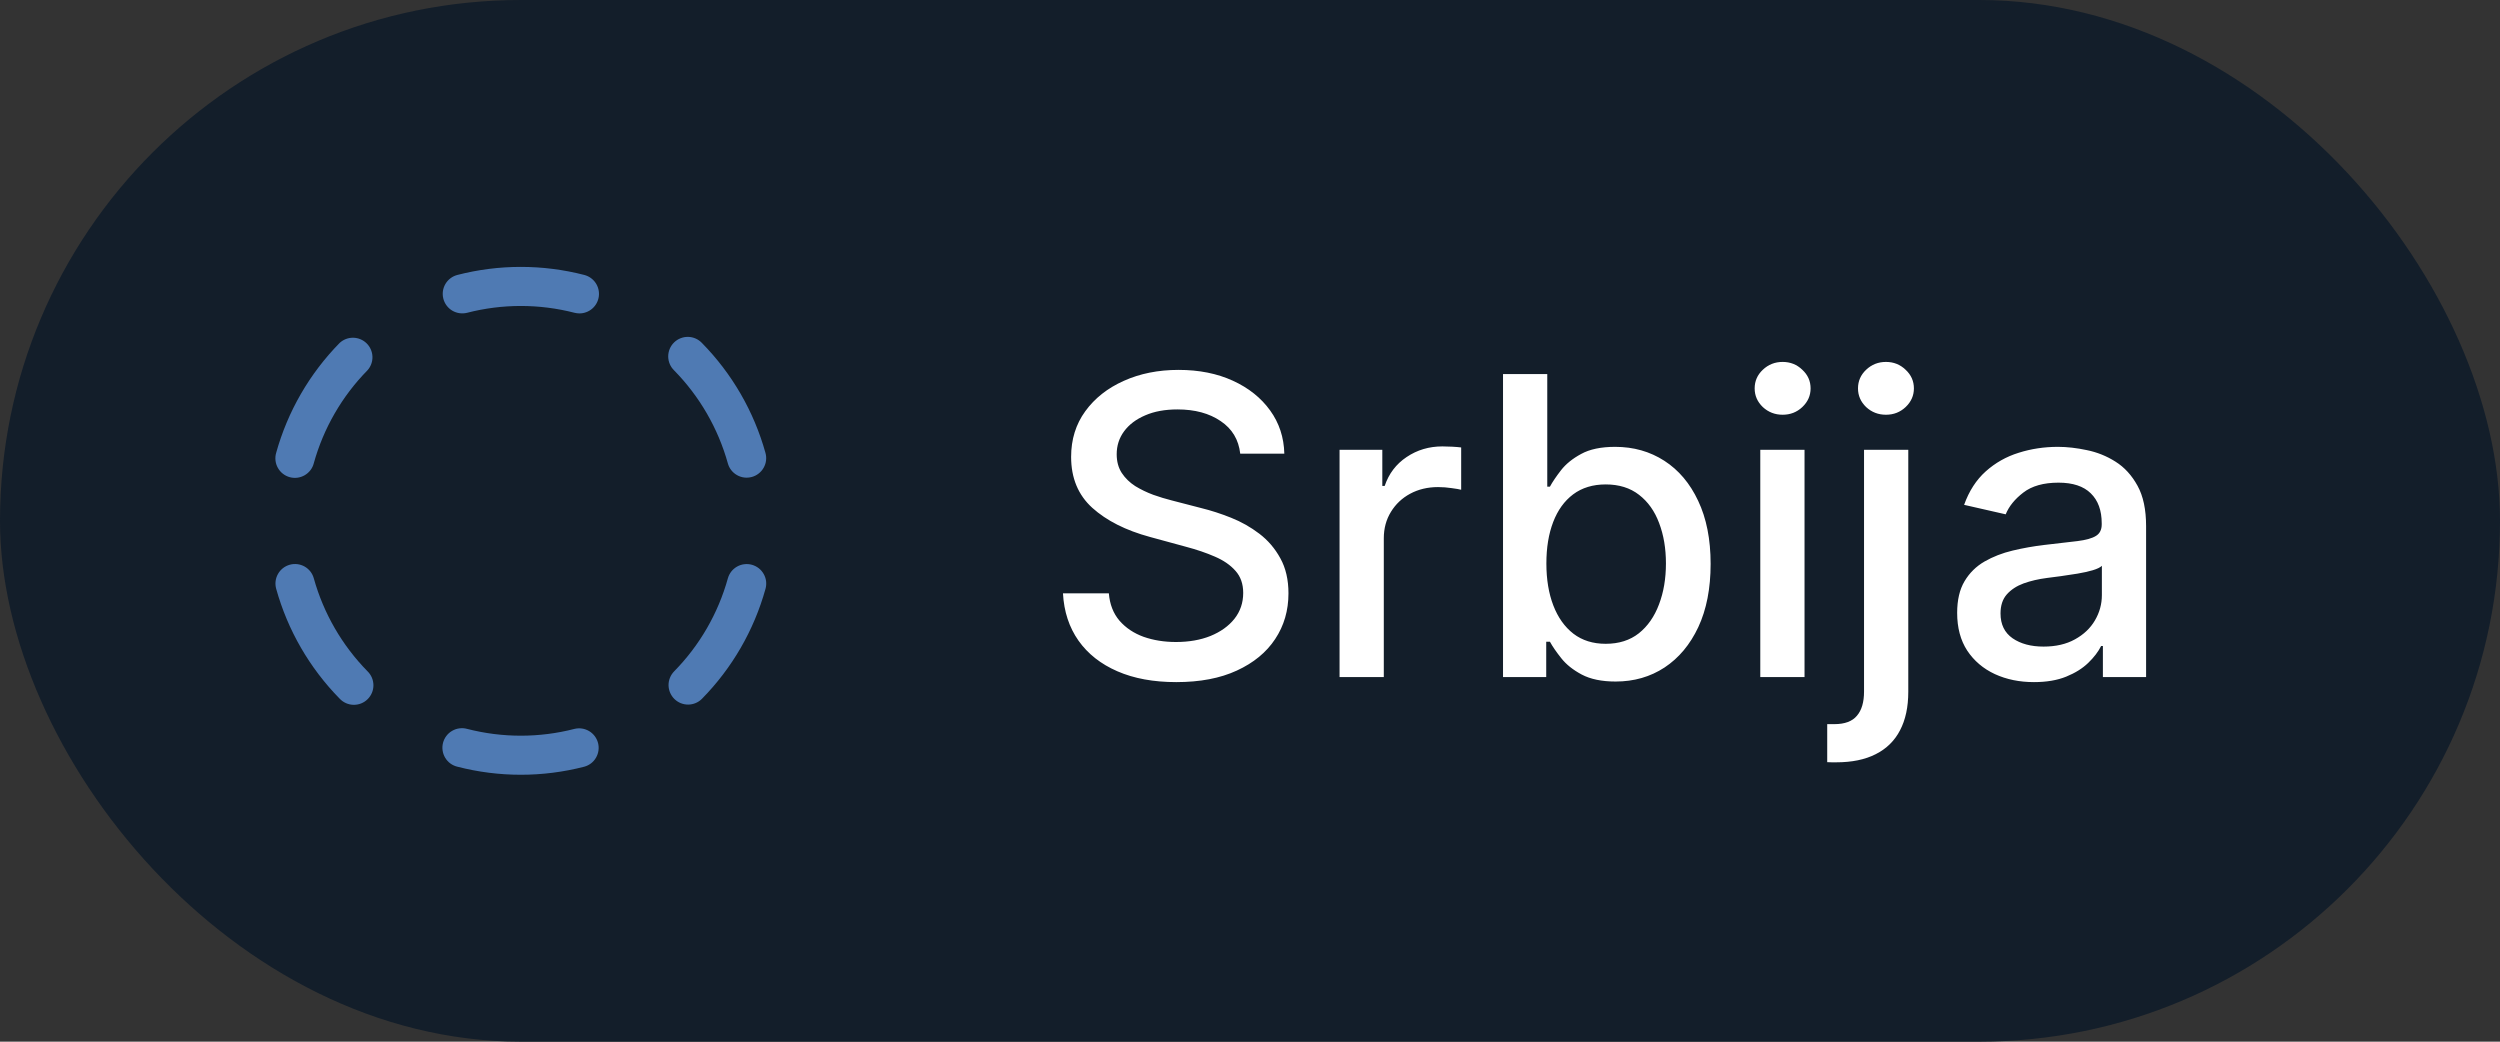
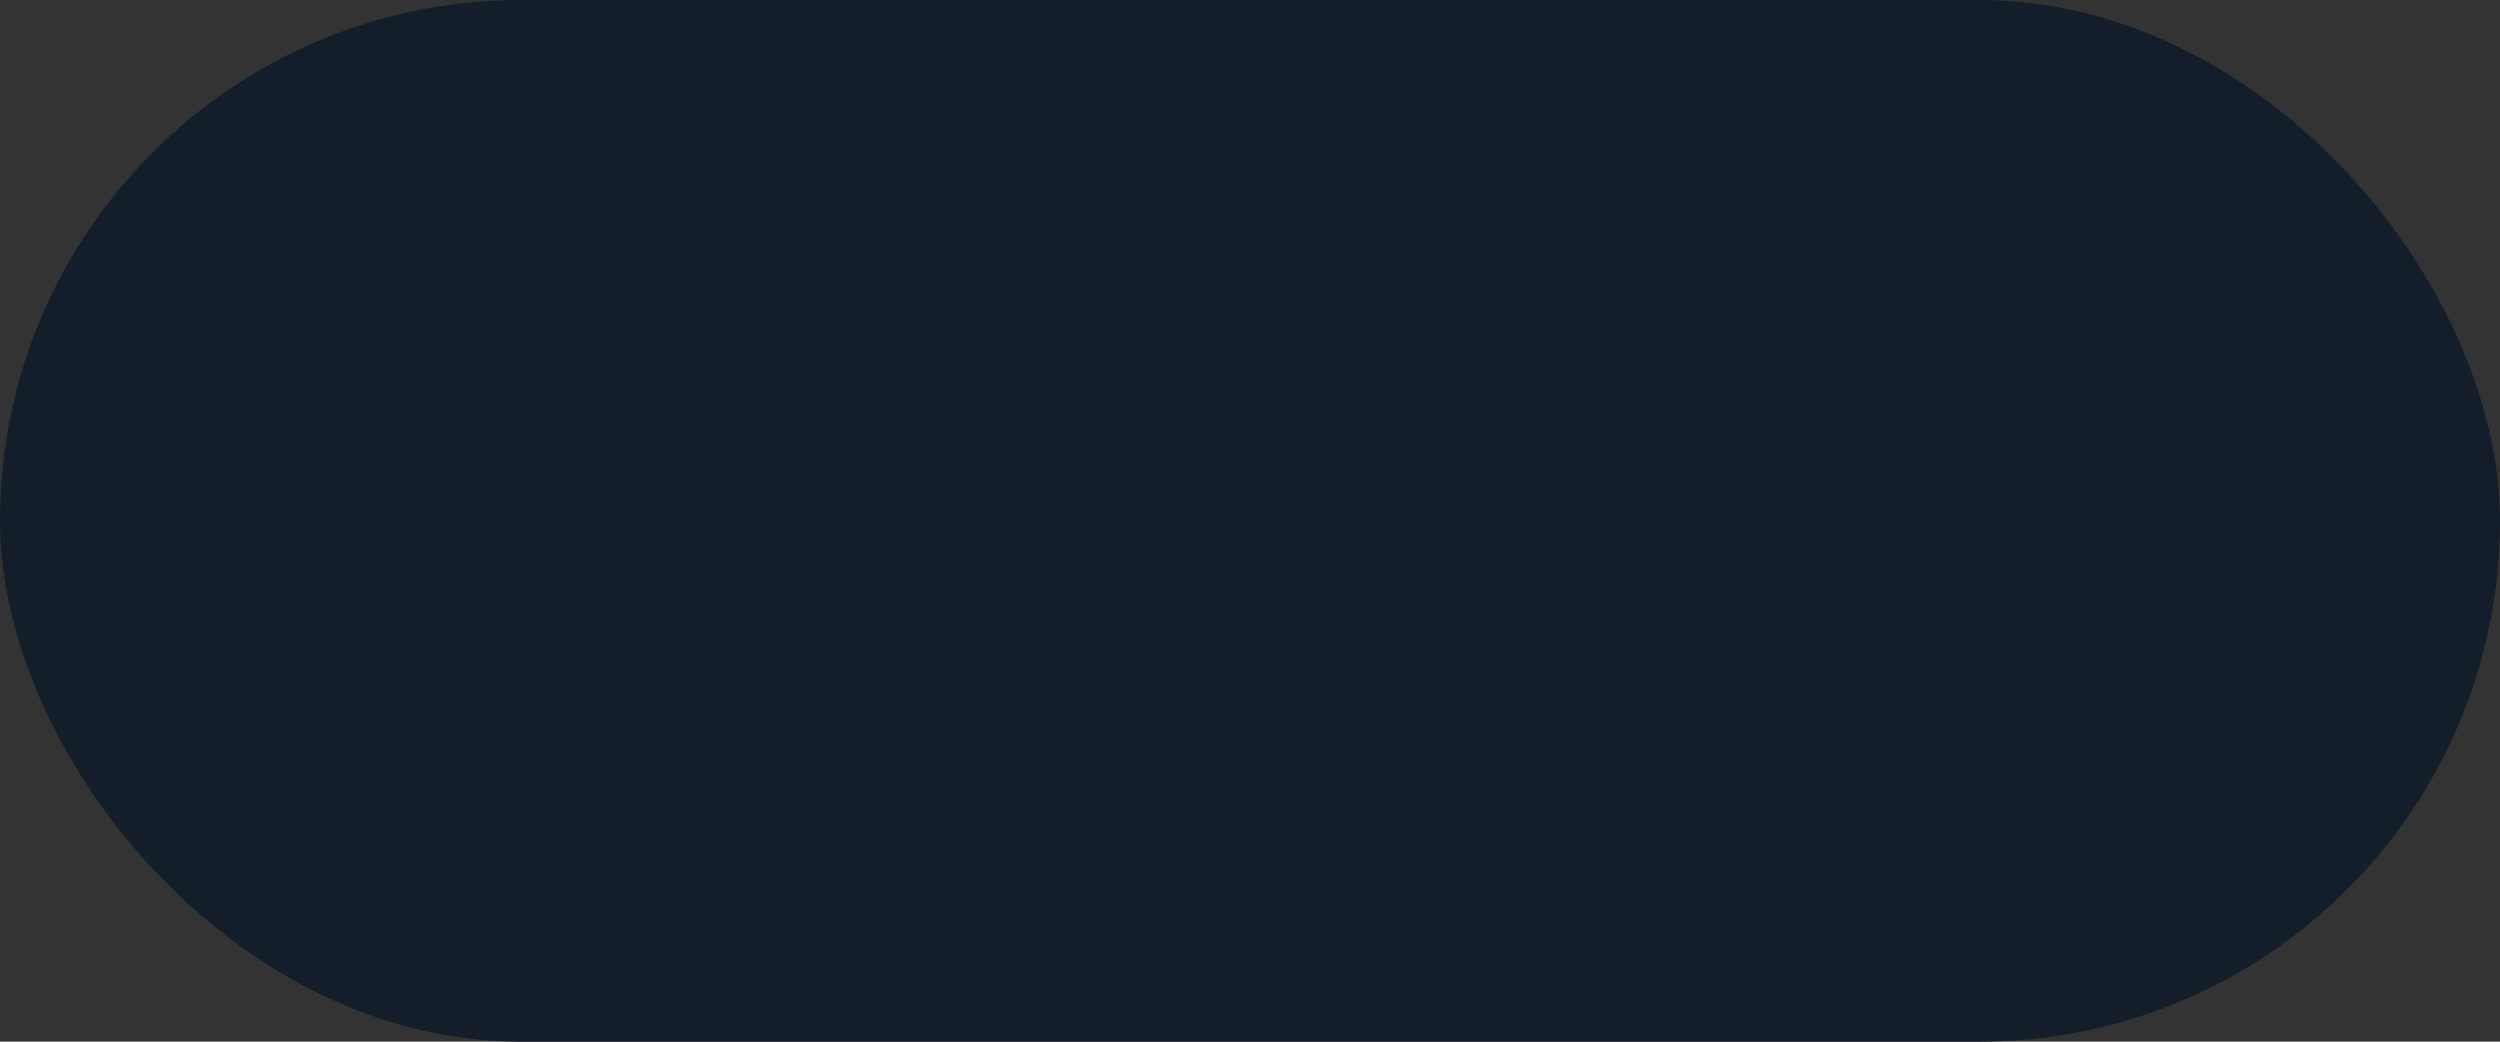
<svg xmlns="http://www.w3.org/2000/svg" width="96" height="40" viewBox="0 0 96 40" fill="none">
  <rect x="0" y="0" width="96" height="40" fill="#333333" stroke="none" />
  <rect width="96" height="40" rx="20" fill="#131E2A" />
-   <path d="M17.024 11.469C16.975 11.277 17.004 11.073 17.105 10.902C17.206 10.732 17.37 10.608 17.562 10.558C19.161 10.146 20.838 10.146 22.437 10.558C22.614 10.604 22.769 10.712 22.871 10.863C22.974 11.014 23.018 11.198 22.995 11.379C22.972 11.561 22.884 11.727 22.746 11.848C22.609 11.969 22.432 12.035 22.25 12.035C22.186 12.034 22.123 12.026 22.062 12.011C20.709 11.662 19.29 11.662 17.937 12.011C17.841 12.035 17.742 12.04 17.644 12.026C17.547 12.012 17.453 11.979 17.368 11.929C17.283 11.879 17.209 11.812 17.15 11.733C17.091 11.654 17.048 11.564 17.024 11.469ZM13.042 13.169C11.886 14.347 11.047 15.798 10.605 17.388C10.577 17.483 10.568 17.584 10.579 17.683C10.59 17.782 10.62 17.877 10.669 17.964C10.717 18.052 10.782 18.128 10.861 18.19C10.939 18.251 11.028 18.297 11.124 18.323C11.22 18.35 11.321 18.357 11.42 18.344C11.518 18.331 11.614 18.299 11.7 18.249C11.786 18.199 11.861 18.133 11.922 18.054C11.982 17.974 12.026 17.884 12.05 17.787C12.424 16.442 13.134 15.213 14.113 14.217C14.241 14.073 14.309 13.886 14.302 13.693C14.295 13.501 14.215 13.318 14.077 13.183C13.939 13.048 13.755 12.972 13.562 12.969C13.37 12.966 13.184 13.038 13.042 13.169ZM12.05 22.208C12.024 22.113 11.979 22.024 11.919 21.946C11.858 21.869 11.783 21.804 11.697 21.755C11.611 21.707 11.517 21.676 11.419 21.664C11.321 21.652 11.222 21.659 11.127 21.686C11.032 21.712 10.943 21.757 10.866 21.817C10.788 21.878 10.723 21.953 10.675 22.039C10.626 22.125 10.595 22.219 10.583 22.317C10.571 22.415 10.579 22.514 10.605 22.609C11.047 24.199 11.886 25.65 13.042 26.828C13.111 26.901 13.193 26.959 13.284 27C13.376 27.041 13.474 27.063 13.574 27.065C13.674 27.067 13.774 27.049 13.867 27.012C13.96 26.975 14.044 26.92 14.115 26.85C14.187 26.78 14.243 26.696 14.282 26.604C14.32 26.512 14.34 26.413 14.34 26.313C14.339 26.213 14.319 26.114 14.28 26.022C14.241 25.93 14.184 25.846 14.112 25.777C13.134 24.78 12.425 23.552 12.05 22.208ZM22.062 27.989C20.709 28.338 19.29 28.338 17.937 27.989C17.841 27.963 17.741 27.956 17.642 27.969C17.544 27.981 17.449 28.014 17.363 28.064C17.276 28.113 17.201 28.18 17.141 28.259C17.081 28.338 17.037 28.429 17.012 28.525C16.987 28.621 16.982 28.721 16.996 28.82C17.01 28.918 17.044 29.013 17.095 29.098C17.146 29.184 17.214 29.258 17.294 29.317C17.374 29.376 17.465 29.418 17.562 29.441C19.161 29.854 20.838 29.854 22.437 29.441C22.627 29.389 22.789 29.265 22.887 29.094C22.986 28.924 23.014 28.721 22.965 28.531C22.915 28.34 22.793 28.176 22.624 28.075C22.455 27.974 22.253 27.943 22.062 27.989ZM28.873 21.687C28.778 21.661 28.679 21.654 28.581 21.666C28.483 21.677 28.389 21.709 28.303 21.757C28.217 21.806 28.142 21.87 28.081 21.948C28.021 22.026 27.976 22.115 27.95 22.209C27.576 23.555 26.866 24.784 25.887 25.78C25.818 25.851 25.764 25.934 25.727 26.025C25.69 26.117 25.671 26.214 25.672 26.313C25.673 26.411 25.694 26.509 25.732 26.599C25.771 26.69 25.827 26.772 25.897 26.841C25.967 26.91 26.05 26.965 26.142 27.002C26.233 27.038 26.331 27.057 26.429 27.056C26.528 27.055 26.625 27.035 26.716 26.996C26.806 26.958 26.889 26.902 26.958 26.831C28.114 25.654 28.953 24.203 29.395 22.613C29.422 22.518 29.429 22.418 29.418 22.32C29.406 22.222 29.375 22.128 29.326 22.042C29.278 21.956 29.213 21.88 29.135 21.819C29.057 21.759 28.968 21.714 28.873 21.687ZM27.949 17.793C27.975 17.888 28.02 17.977 28.08 18.054C28.141 18.132 28.216 18.197 28.302 18.245C28.388 18.294 28.482 18.325 28.58 18.337C28.678 18.349 28.777 18.341 28.872 18.315C28.967 18.289 29.056 18.244 29.133 18.183C29.211 18.123 29.276 18.047 29.324 17.962C29.373 17.876 29.404 17.781 29.416 17.684C29.428 17.586 29.421 17.487 29.394 17.392C28.952 15.802 28.113 14.35 26.957 13.173C26.888 13.1 26.806 13.041 26.715 13.001C26.623 12.96 26.525 12.938 26.425 12.936C26.325 12.934 26.226 12.952 26.133 12.989C26.04 13.025 25.955 13.081 25.884 13.151C25.812 13.221 25.756 13.304 25.717 13.397C25.679 13.489 25.659 13.588 25.659 13.688C25.66 13.788 25.68 13.887 25.719 13.979C25.758 14.071 25.815 14.154 25.887 14.224C26.864 15.22 27.574 16.448 27.949 17.792V17.793Z" fill="#4F7AB3" />
-   <path d="M47.625 17.421C47.564 16.883 47.314 16.466 46.875 16.171C46.436 15.871 45.883 15.722 45.216 15.722C44.739 15.722 44.326 15.797 43.977 15.949C43.629 16.097 43.358 16.301 43.165 16.562C42.975 16.82 42.881 17.114 42.881 17.443C42.881 17.72 42.945 17.958 43.074 18.159C43.206 18.36 43.379 18.528 43.591 18.665C43.807 18.797 44.038 18.909 44.284 19C44.53 19.087 44.767 19.159 44.994 19.216L46.131 19.511C46.502 19.602 46.883 19.725 47.273 19.881C47.663 20.036 48.025 20.241 48.358 20.494C48.691 20.748 48.96 21.062 49.165 21.438C49.373 21.812 49.477 22.261 49.477 22.784C49.477 23.443 49.307 24.028 48.966 24.54C48.629 25.051 48.138 25.454 47.494 25.75C46.854 26.046 46.08 26.193 45.17 26.193C44.299 26.193 43.545 26.055 42.909 25.778C42.273 25.502 41.775 25.11 41.415 24.602C41.055 24.091 40.856 23.485 40.818 22.784H42.58C42.614 23.204 42.75 23.555 42.989 23.835C43.231 24.112 43.54 24.318 43.915 24.454C44.294 24.587 44.708 24.653 45.159 24.653C45.655 24.653 46.097 24.576 46.483 24.421C46.873 24.261 47.18 24.042 47.403 23.761C47.627 23.477 47.739 23.146 47.739 22.767C47.739 22.422 47.64 22.14 47.443 21.921C47.25 21.701 46.987 21.519 46.653 21.375C46.324 21.231 45.951 21.104 45.534 20.994L44.159 20.619C43.227 20.366 42.489 19.992 41.943 19.5C41.401 19.008 41.131 18.356 41.131 17.546C41.131 16.875 41.312 16.29 41.676 15.79C42.04 15.29 42.532 14.902 43.153 14.625C43.775 14.345 44.475 14.204 45.256 14.204C46.044 14.204 46.739 14.343 47.341 14.619C47.947 14.896 48.424 15.277 48.773 15.761C49.121 16.242 49.303 16.796 49.318 17.421H47.625ZM51.439 26V17.273H53.081V18.659H53.172C53.331 18.189 53.611 17.82 54.013 17.551C54.418 17.278 54.876 17.142 55.388 17.142C55.494 17.142 55.619 17.146 55.763 17.153C55.91 17.161 56.026 17.171 56.109 17.182V18.807C56.041 18.788 55.92 18.767 55.746 18.744C55.572 18.718 55.397 18.704 55.223 18.704C54.822 18.704 54.464 18.79 54.149 18.96C53.839 19.127 53.592 19.36 53.41 19.659C53.229 19.954 53.138 20.292 53.138 20.671V26H51.439ZM57.716 26V14.364H59.415V18.688H59.517C59.615 18.506 59.758 18.296 59.943 18.057C60.129 17.818 60.386 17.61 60.716 17.432C61.045 17.25 61.481 17.159 62.023 17.159C62.727 17.159 63.356 17.337 63.909 17.693C64.462 18.049 64.896 18.562 65.21 19.233C65.528 19.903 65.688 20.71 65.688 21.653C65.688 22.597 65.53 23.405 65.216 24.079C64.901 24.75 64.47 25.267 63.92 25.631C63.371 25.991 62.744 26.171 62.04 26.171C61.51 26.171 61.076 26.081 60.739 25.903C60.405 25.725 60.144 25.517 59.955 25.278C59.765 25.04 59.619 24.828 59.517 24.642H59.375V26H57.716ZM59.381 21.636C59.381 22.25 59.47 22.788 59.648 23.25C59.826 23.712 60.083 24.074 60.42 24.335C60.758 24.593 61.17 24.722 61.659 24.722C62.167 24.722 62.591 24.587 62.932 24.318C63.273 24.046 63.53 23.676 63.705 23.21C63.883 22.744 63.972 22.22 63.972 21.636C63.972 21.061 63.885 20.544 63.71 20.085C63.54 19.627 63.282 19.265 62.938 19C62.597 18.735 62.17 18.602 61.659 18.602C61.167 18.602 60.75 18.729 60.409 18.983C60.072 19.237 59.816 19.591 59.642 20.046C59.468 20.5 59.381 21.03 59.381 21.636ZM67.595 26V17.273H69.294V26H67.595ZM68.453 15.926C68.158 15.926 67.904 15.828 67.692 15.631C67.483 15.43 67.379 15.191 67.379 14.915C67.379 14.634 67.483 14.396 67.692 14.199C67.904 13.998 68.158 13.898 68.453 13.898C68.749 13.898 69.001 13.998 69.209 14.199C69.421 14.396 69.527 14.634 69.527 14.915C69.527 15.191 69.421 15.43 69.209 15.631C69.001 15.828 68.749 15.926 68.453 15.926ZM71.579 17.273H73.278V26.568C73.278 27.151 73.172 27.644 72.96 28.046C72.752 28.447 72.441 28.752 72.028 28.96C71.619 29.169 71.114 29.273 70.511 29.273C70.451 29.273 70.394 29.273 70.341 29.273C70.284 29.273 70.225 29.271 70.165 29.267V27.807C70.218 27.807 70.265 27.807 70.307 27.807C70.345 27.807 70.388 27.807 70.438 27.807C70.839 27.807 71.129 27.699 71.307 27.483C71.489 27.271 71.579 26.962 71.579 26.557V17.273ZM72.421 15.926C72.125 15.926 71.871 15.828 71.659 15.631C71.451 15.43 71.347 15.191 71.347 14.915C71.347 14.634 71.451 14.396 71.659 14.199C71.871 13.998 72.125 13.898 72.421 13.898C72.716 13.898 72.968 13.998 73.176 14.199C73.388 14.396 73.494 14.634 73.494 14.915C73.494 15.191 73.388 15.43 73.176 15.631C72.968 15.828 72.716 15.926 72.421 15.926ZM78.104 26.193C77.551 26.193 77.051 26.091 76.604 25.886C76.157 25.678 75.803 25.377 75.541 24.983C75.284 24.589 75.155 24.106 75.155 23.534C75.155 23.042 75.249 22.636 75.439 22.318C75.628 22 75.884 21.748 76.206 21.562C76.528 21.377 76.888 21.237 77.285 21.142C77.683 21.047 78.088 20.975 78.501 20.926C79.024 20.866 79.448 20.816 79.774 20.778C80.1 20.737 80.337 20.671 80.484 20.579C80.632 20.489 80.706 20.341 80.706 20.136V20.097C80.706 19.6 80.566 19.216 80.285 18.943C80.009 18.671 79.596 18.534 79.047 18.534C78.475 18.534 78.024 18.661 77.695 18.915C77.369 19.165 77.144 19.443 77.019 19.75L75.422 19.386C75.611 18.856 75.888 18.428 76.251 18.102C76.619 17.773 77.041 17.534 77.519 17.386C77.996 17.235 78.498 17.159 79.024 17.159C79.373 17.159 79.742 17.201 80.132 17.284C80.526 17.364 80.894 17.511 81.234 17.727C81.579 17.943 81.861 18.252 82.081 18.653C82.301 19.051 82.41 19.568 82.41 20.204V26H80.751V24.807H80.683C80.573 25.026 80.409 25.242 80.189 25.454C79.969 25.667 79.687 25.843 79.342 25.983C78.998 26.123 78.585 26.193 78.104 26.193ZM78.473 24.829C78.943 24.829 79.344 24.737 79.678 24.551C80.015 24.366 80.27 24.123 80.445 23.824C80.623 23.521 80.712 23.197 80.712 22.852V21.727C80.651 21.788 80.534 21.845 80.359 21.898C80.189 21.947 79.994 21.991 79.774 22.028C79.555 22.062 79.34 22.095 79.132 22.125C78.924 22.151 78.749 22.174 78.609 22.193C78.28 22.235 77.979 22.305 77.706 22.403C77.437 22.502 77.221 22.644 77.058 22.829C76.899 23.011 76.82 23.254 76.82 23.557C76.82 23.977 76.975 24.296 77.285 24.511C77.596 24.724 77.992 24.829 78.473 24.829Z" fill="white" />
</svg>